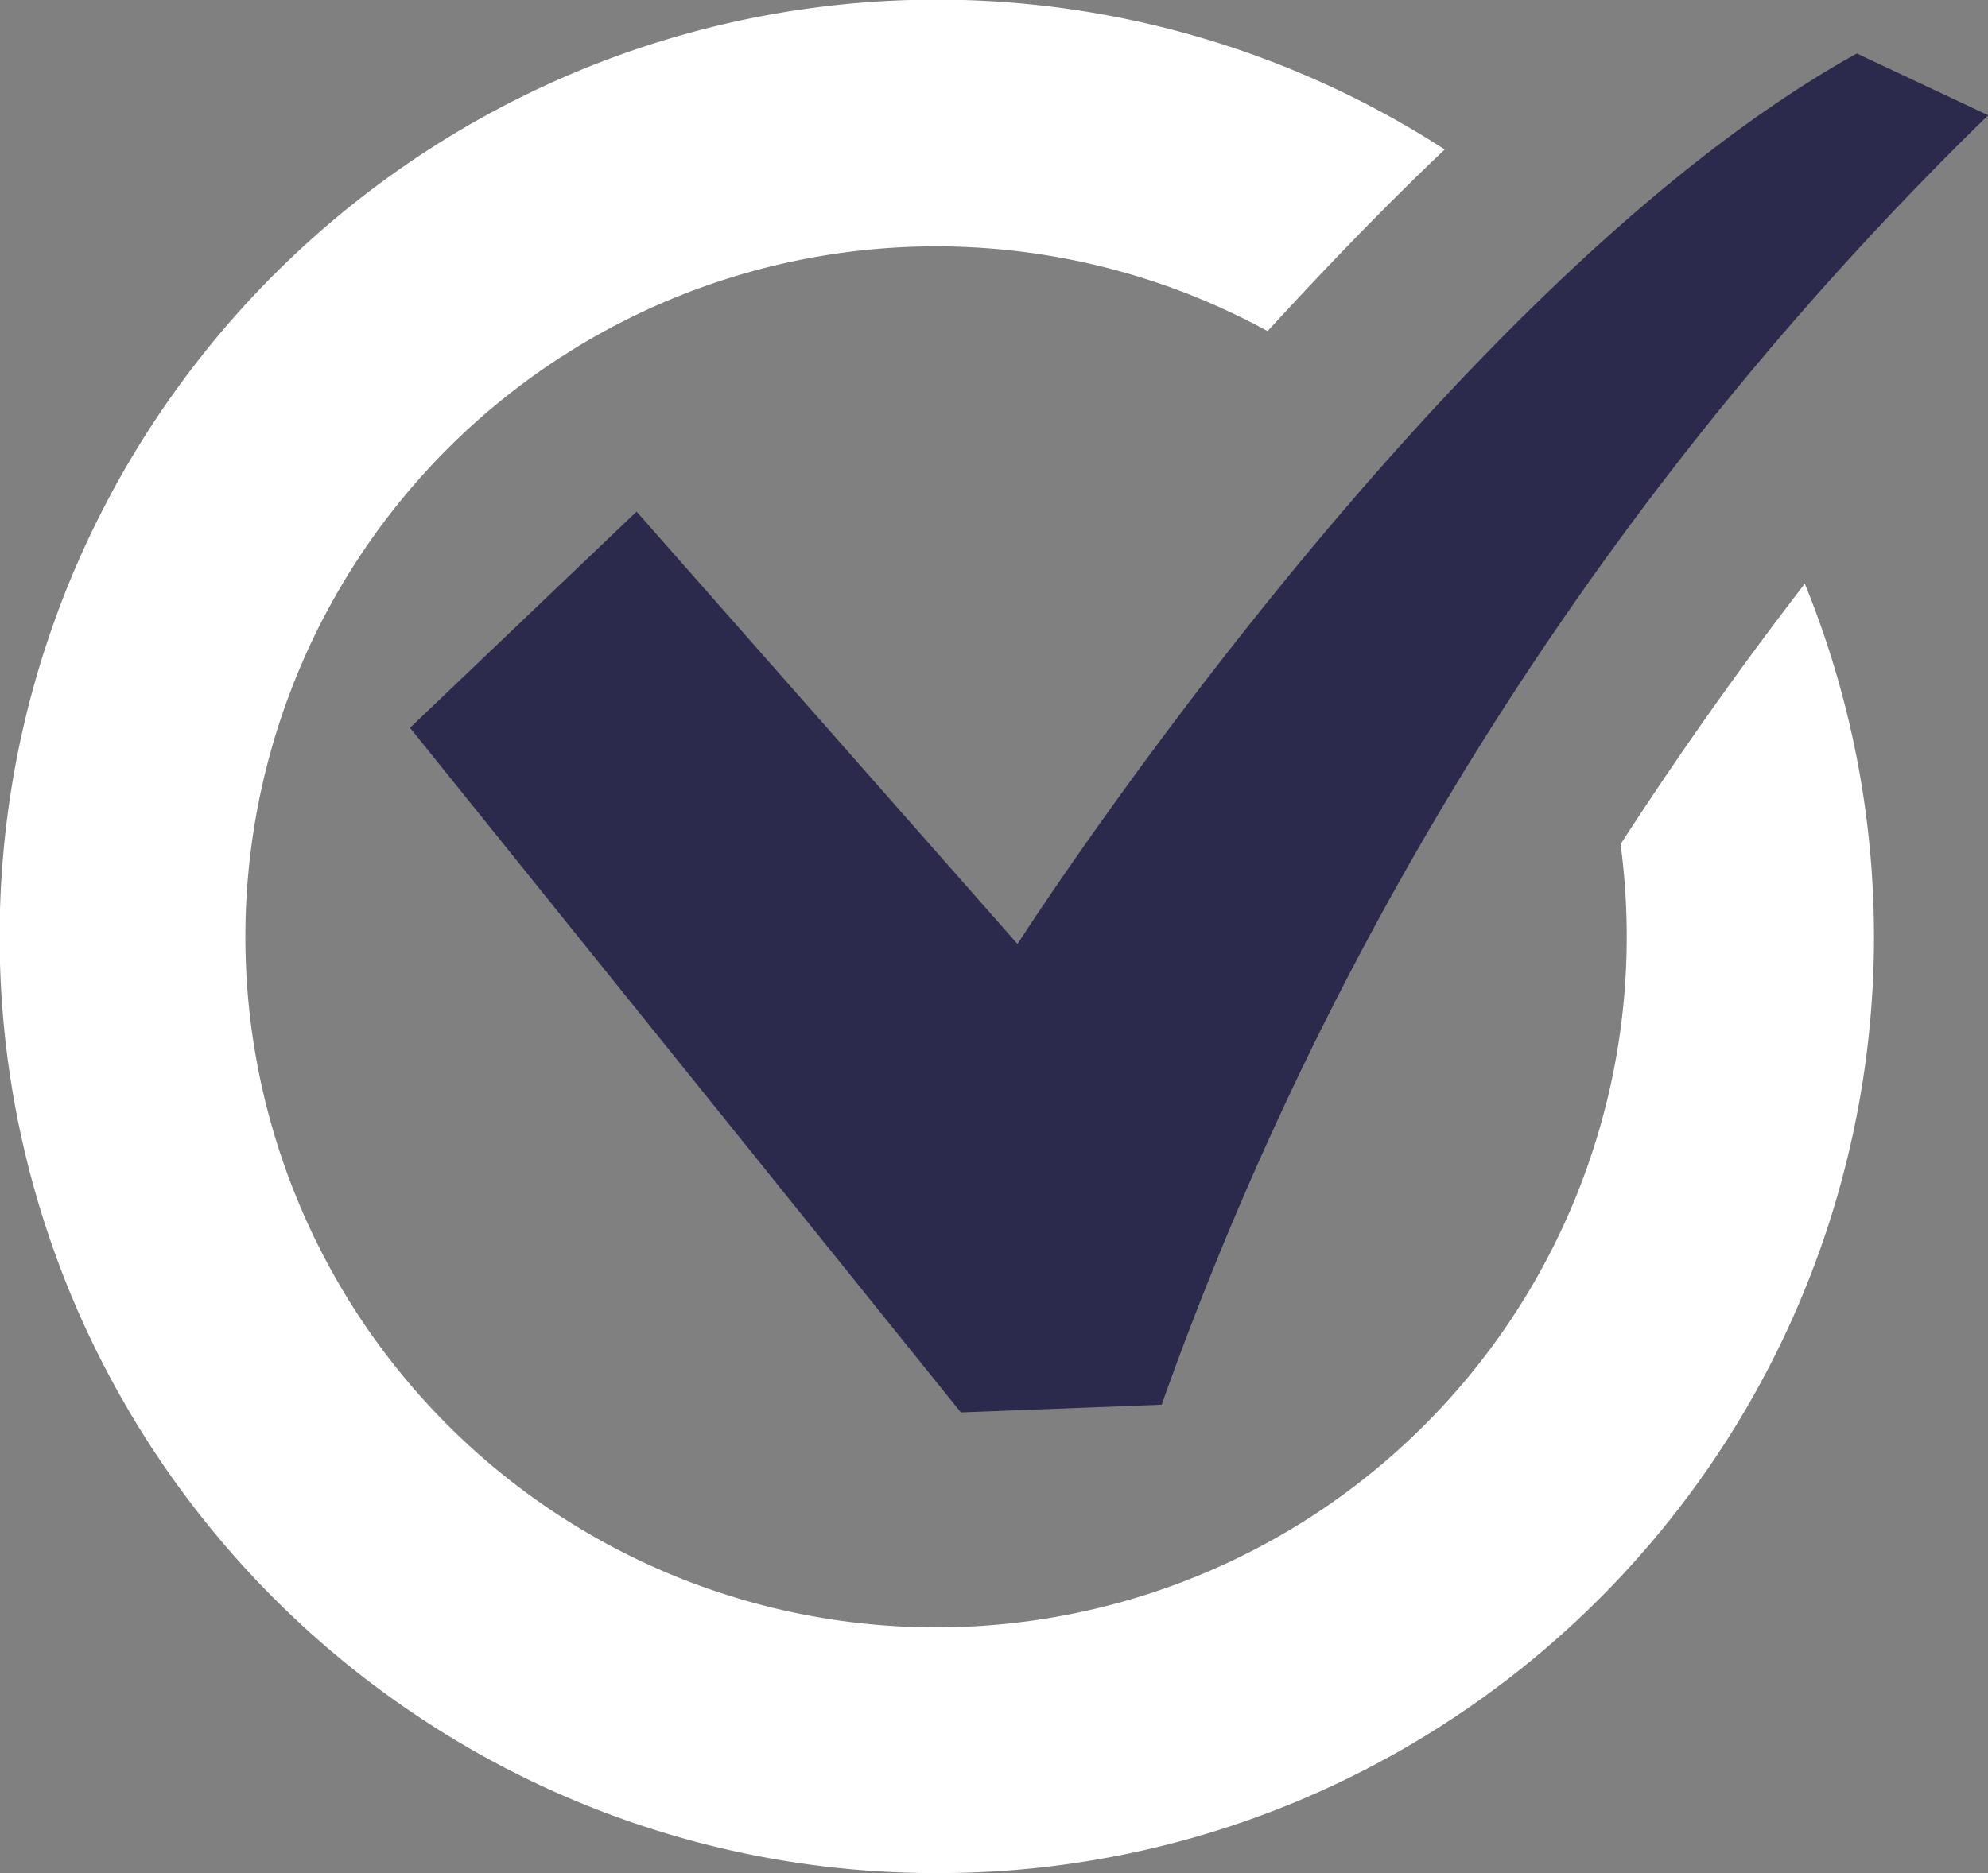
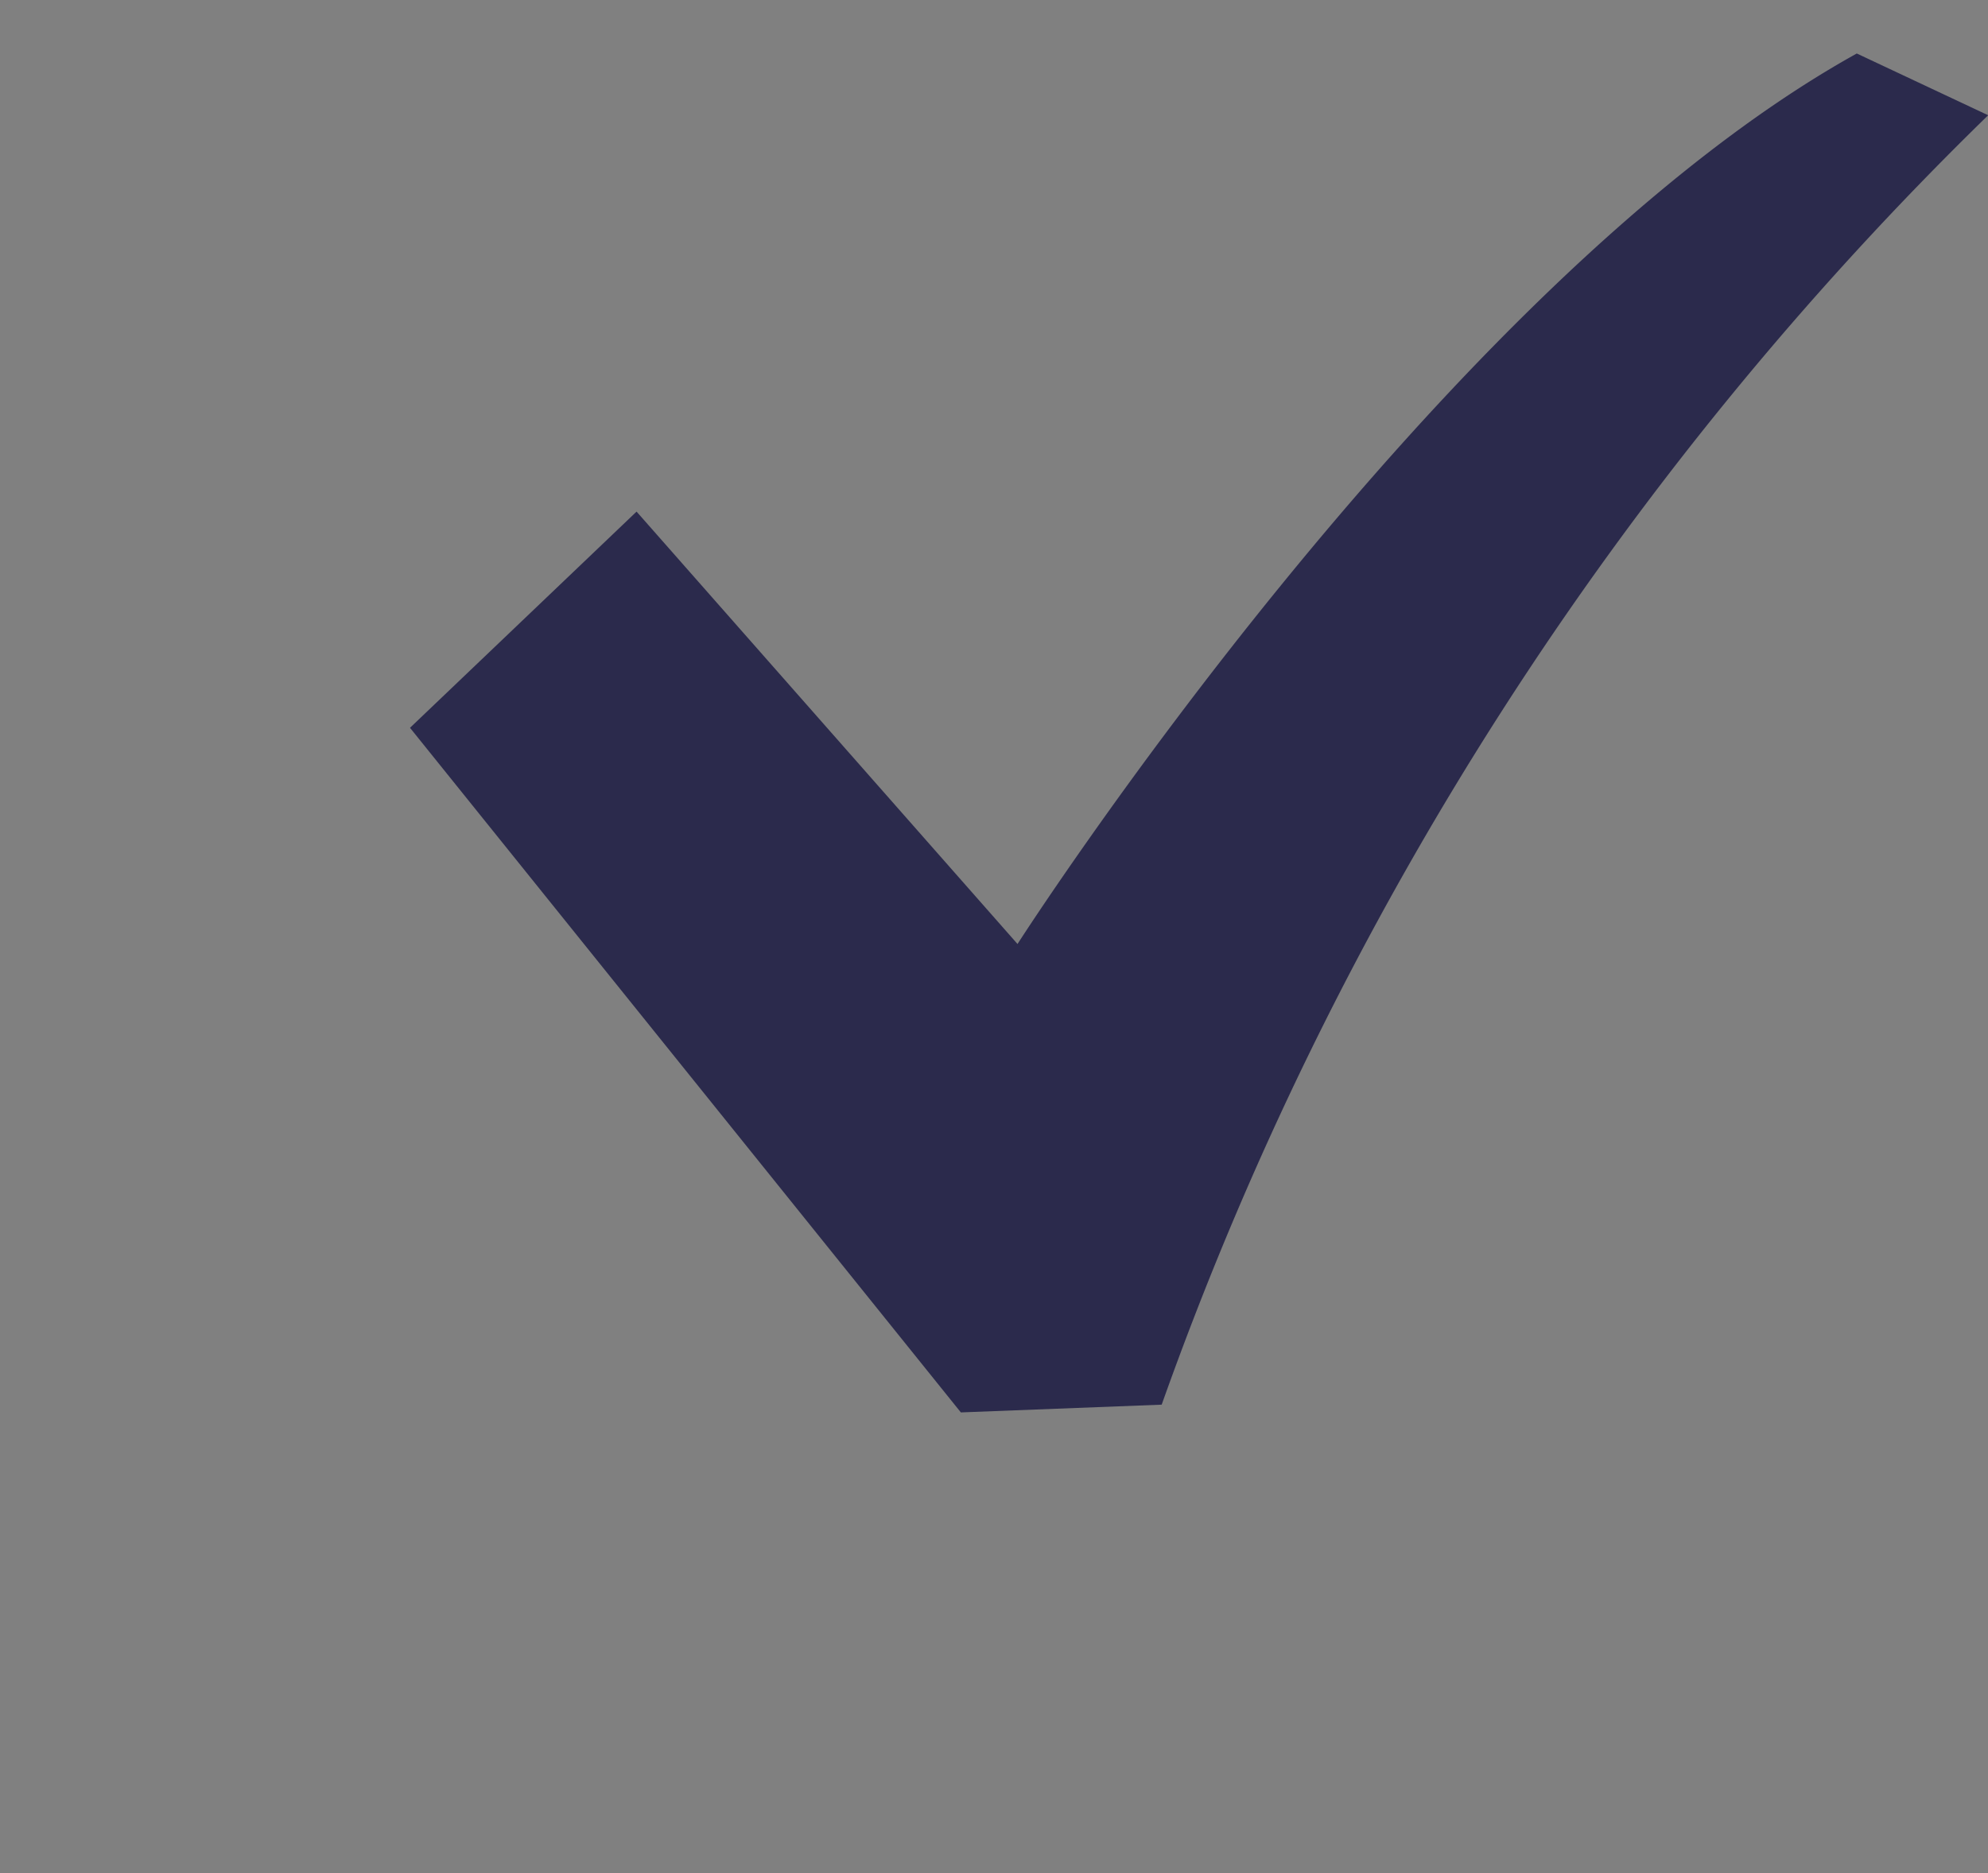
<svg xmlns="http://www.w3.org/2000/svg" width="23.332" height="21.989" viewBox="0 0 23.332 21.989">
  <rect x="0" y="0" width="23.332" height="21.989" fill="#808080" stroke="none" />
  <g id="check_2x" data-name="check@2x" transform="translate(-297.555)">
-     <path id="前面オブジェクトで型抜き_1" data-name="前面オブジェクトで型抜き 1" d="M10.995,21.989a10.945,10.945,0,0,1-6.147-1.878A11.03,11.03,0,0,1,.864,15.274,10.979,10.979,0,0,1,1.878,4.847,11.028,11.028,0,0,1,6.715.864a10.979,10.979,0,0,1,10.241.891c-.633.6-1.332,1.317-2.079,2.132-.235-.129-.481-.247-.73-.353a8.106,8.106,0,1,0,4.945,7.461A8.226,8.226,0,0,0,19.02,9.91c.682-1.054,1.41-2.083,2.162-3.058a10.979,10.979,0,0,1-1.07,10.29,11.024,11.024,0,0,1-4.837,3.983A10.925,10.925,0,0,1,10.995,21.989Z" transform="translate(297.555)" fill="#fff" />
    <g id="チェックボックスのフリーアイコン" transform="translate(302.367 0.628)">
      <path id="パス_16" data-name="パス 16" d="M16.98,35.492C12.085,38.211,7.13,45.946,7.13,45.946L2.659,40.87,0,43.408l6.465,8.037,2.357-.091a39.657,39.657,0,0,1,9.7-15.137Z" transform="translate(0 -35.492)" fill="#2b2a4c" />
    </g>
  </g>
</svg>